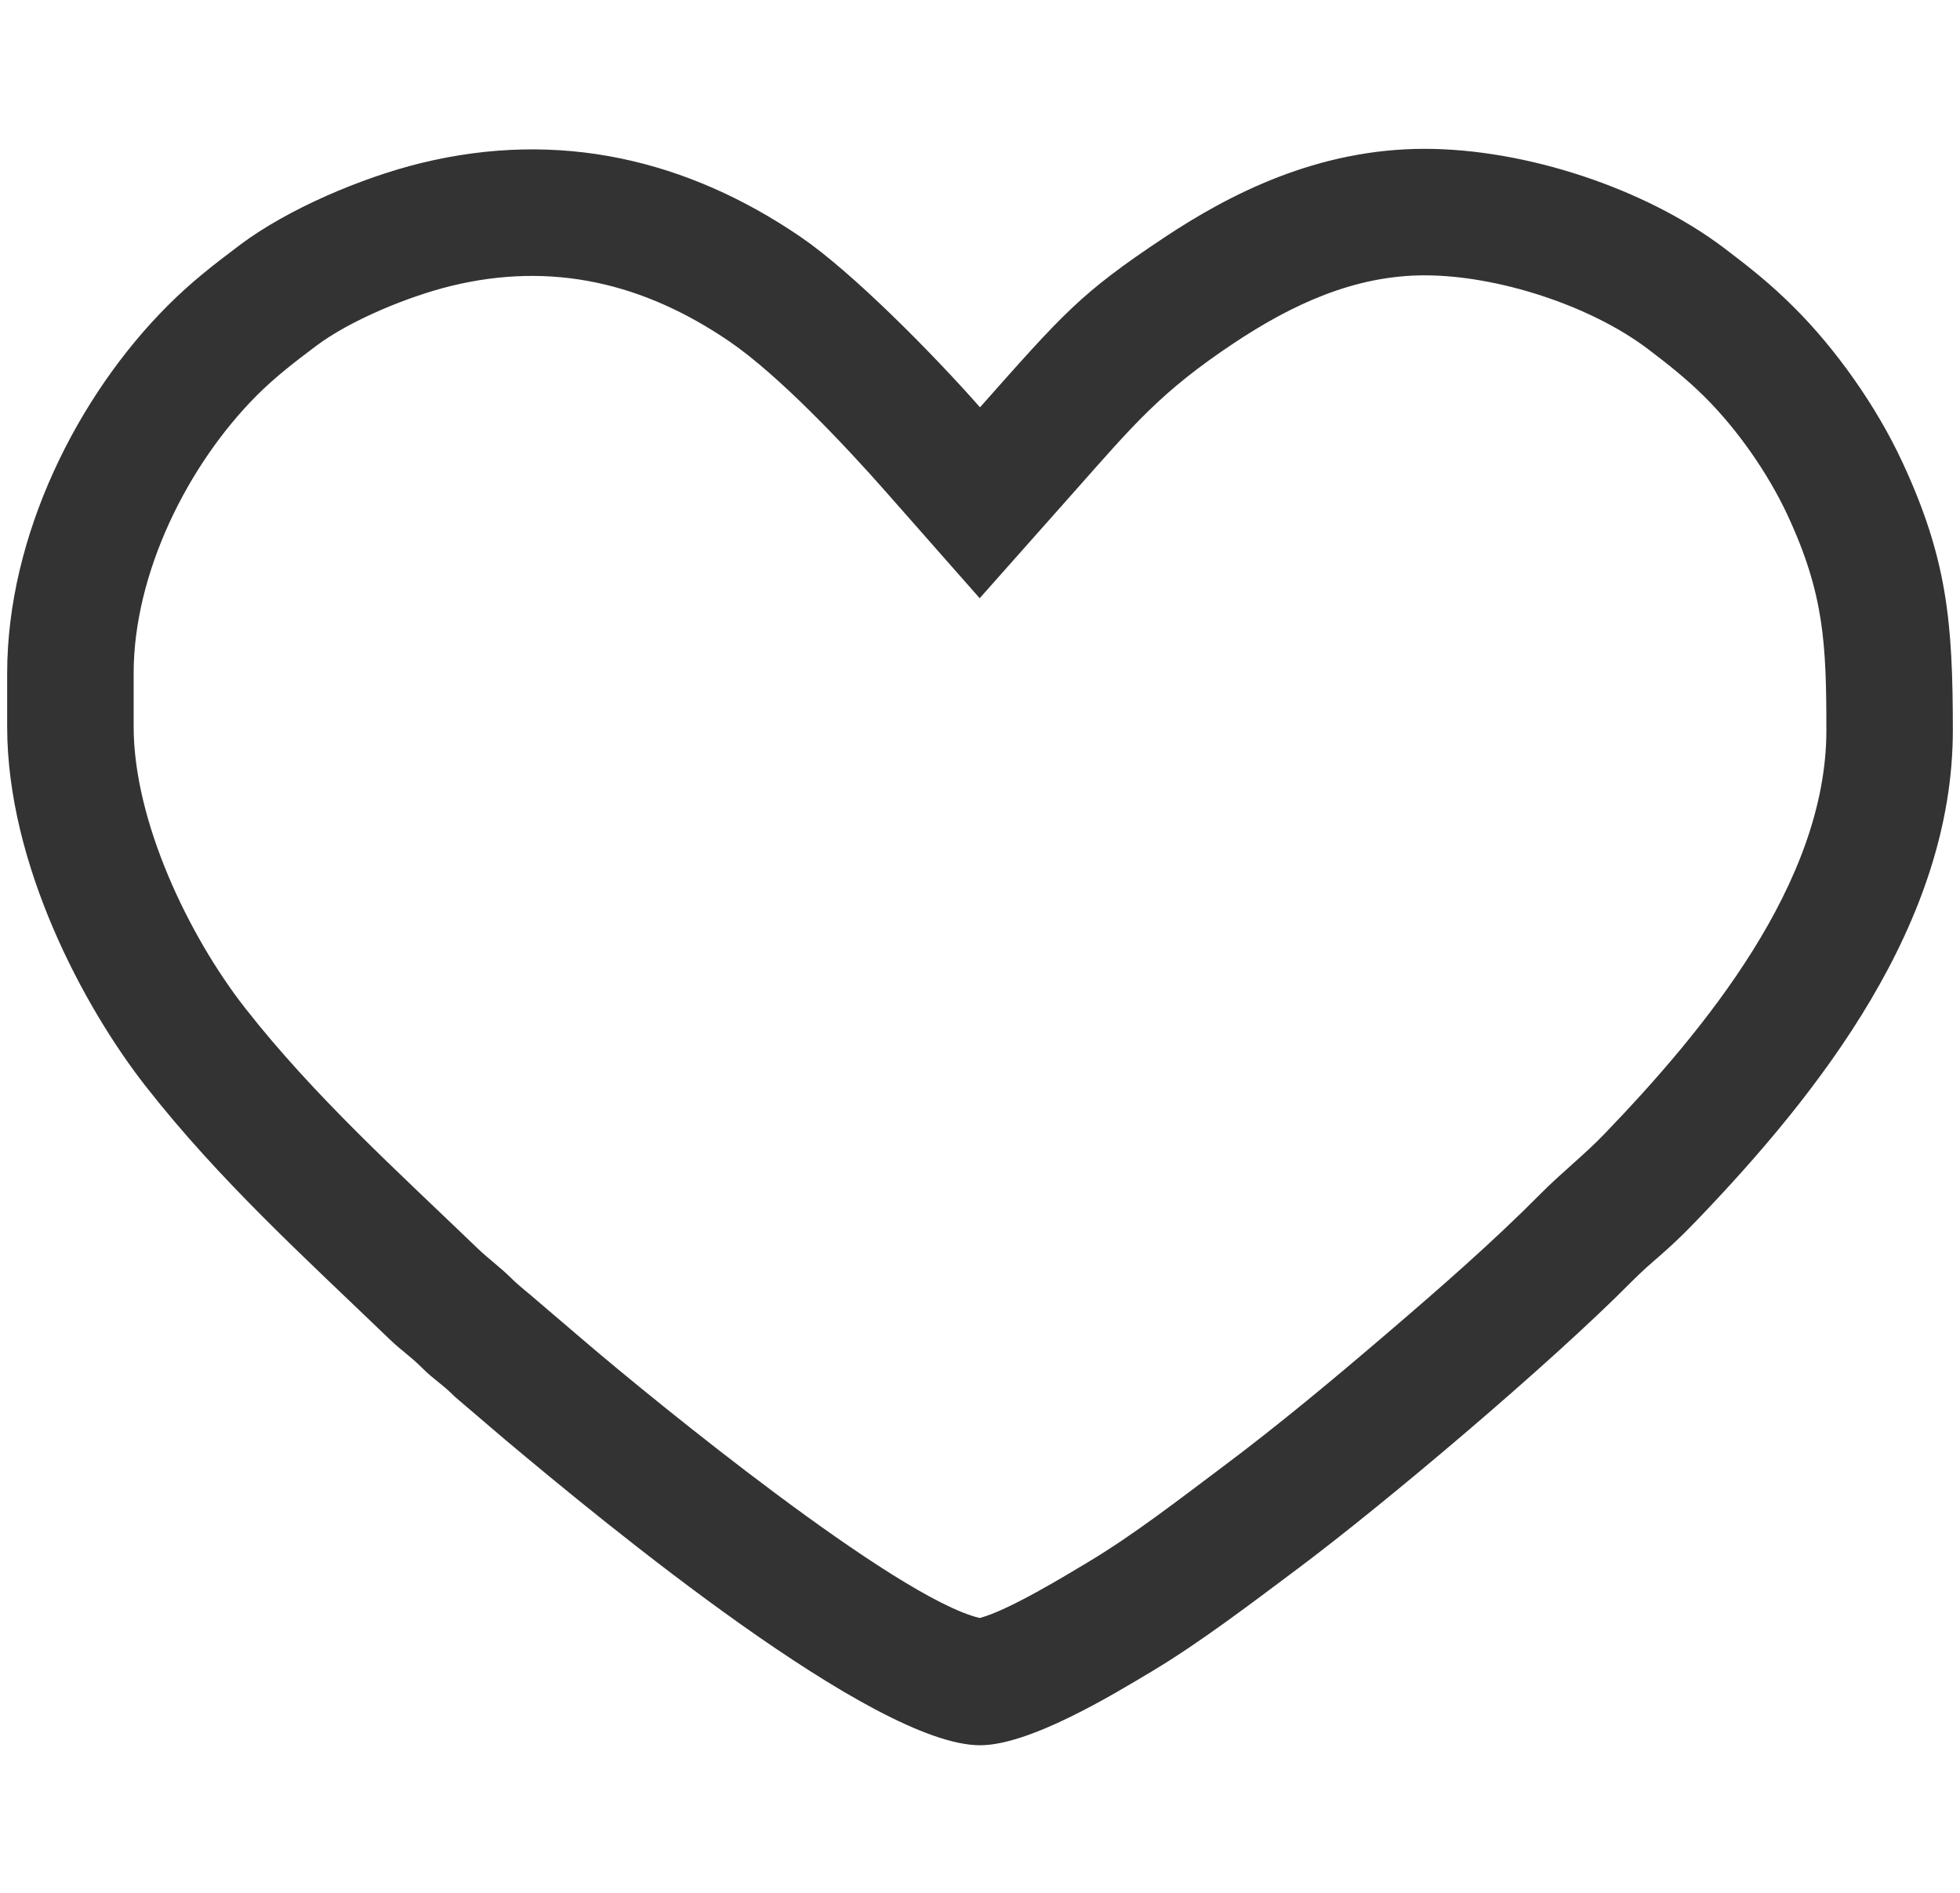
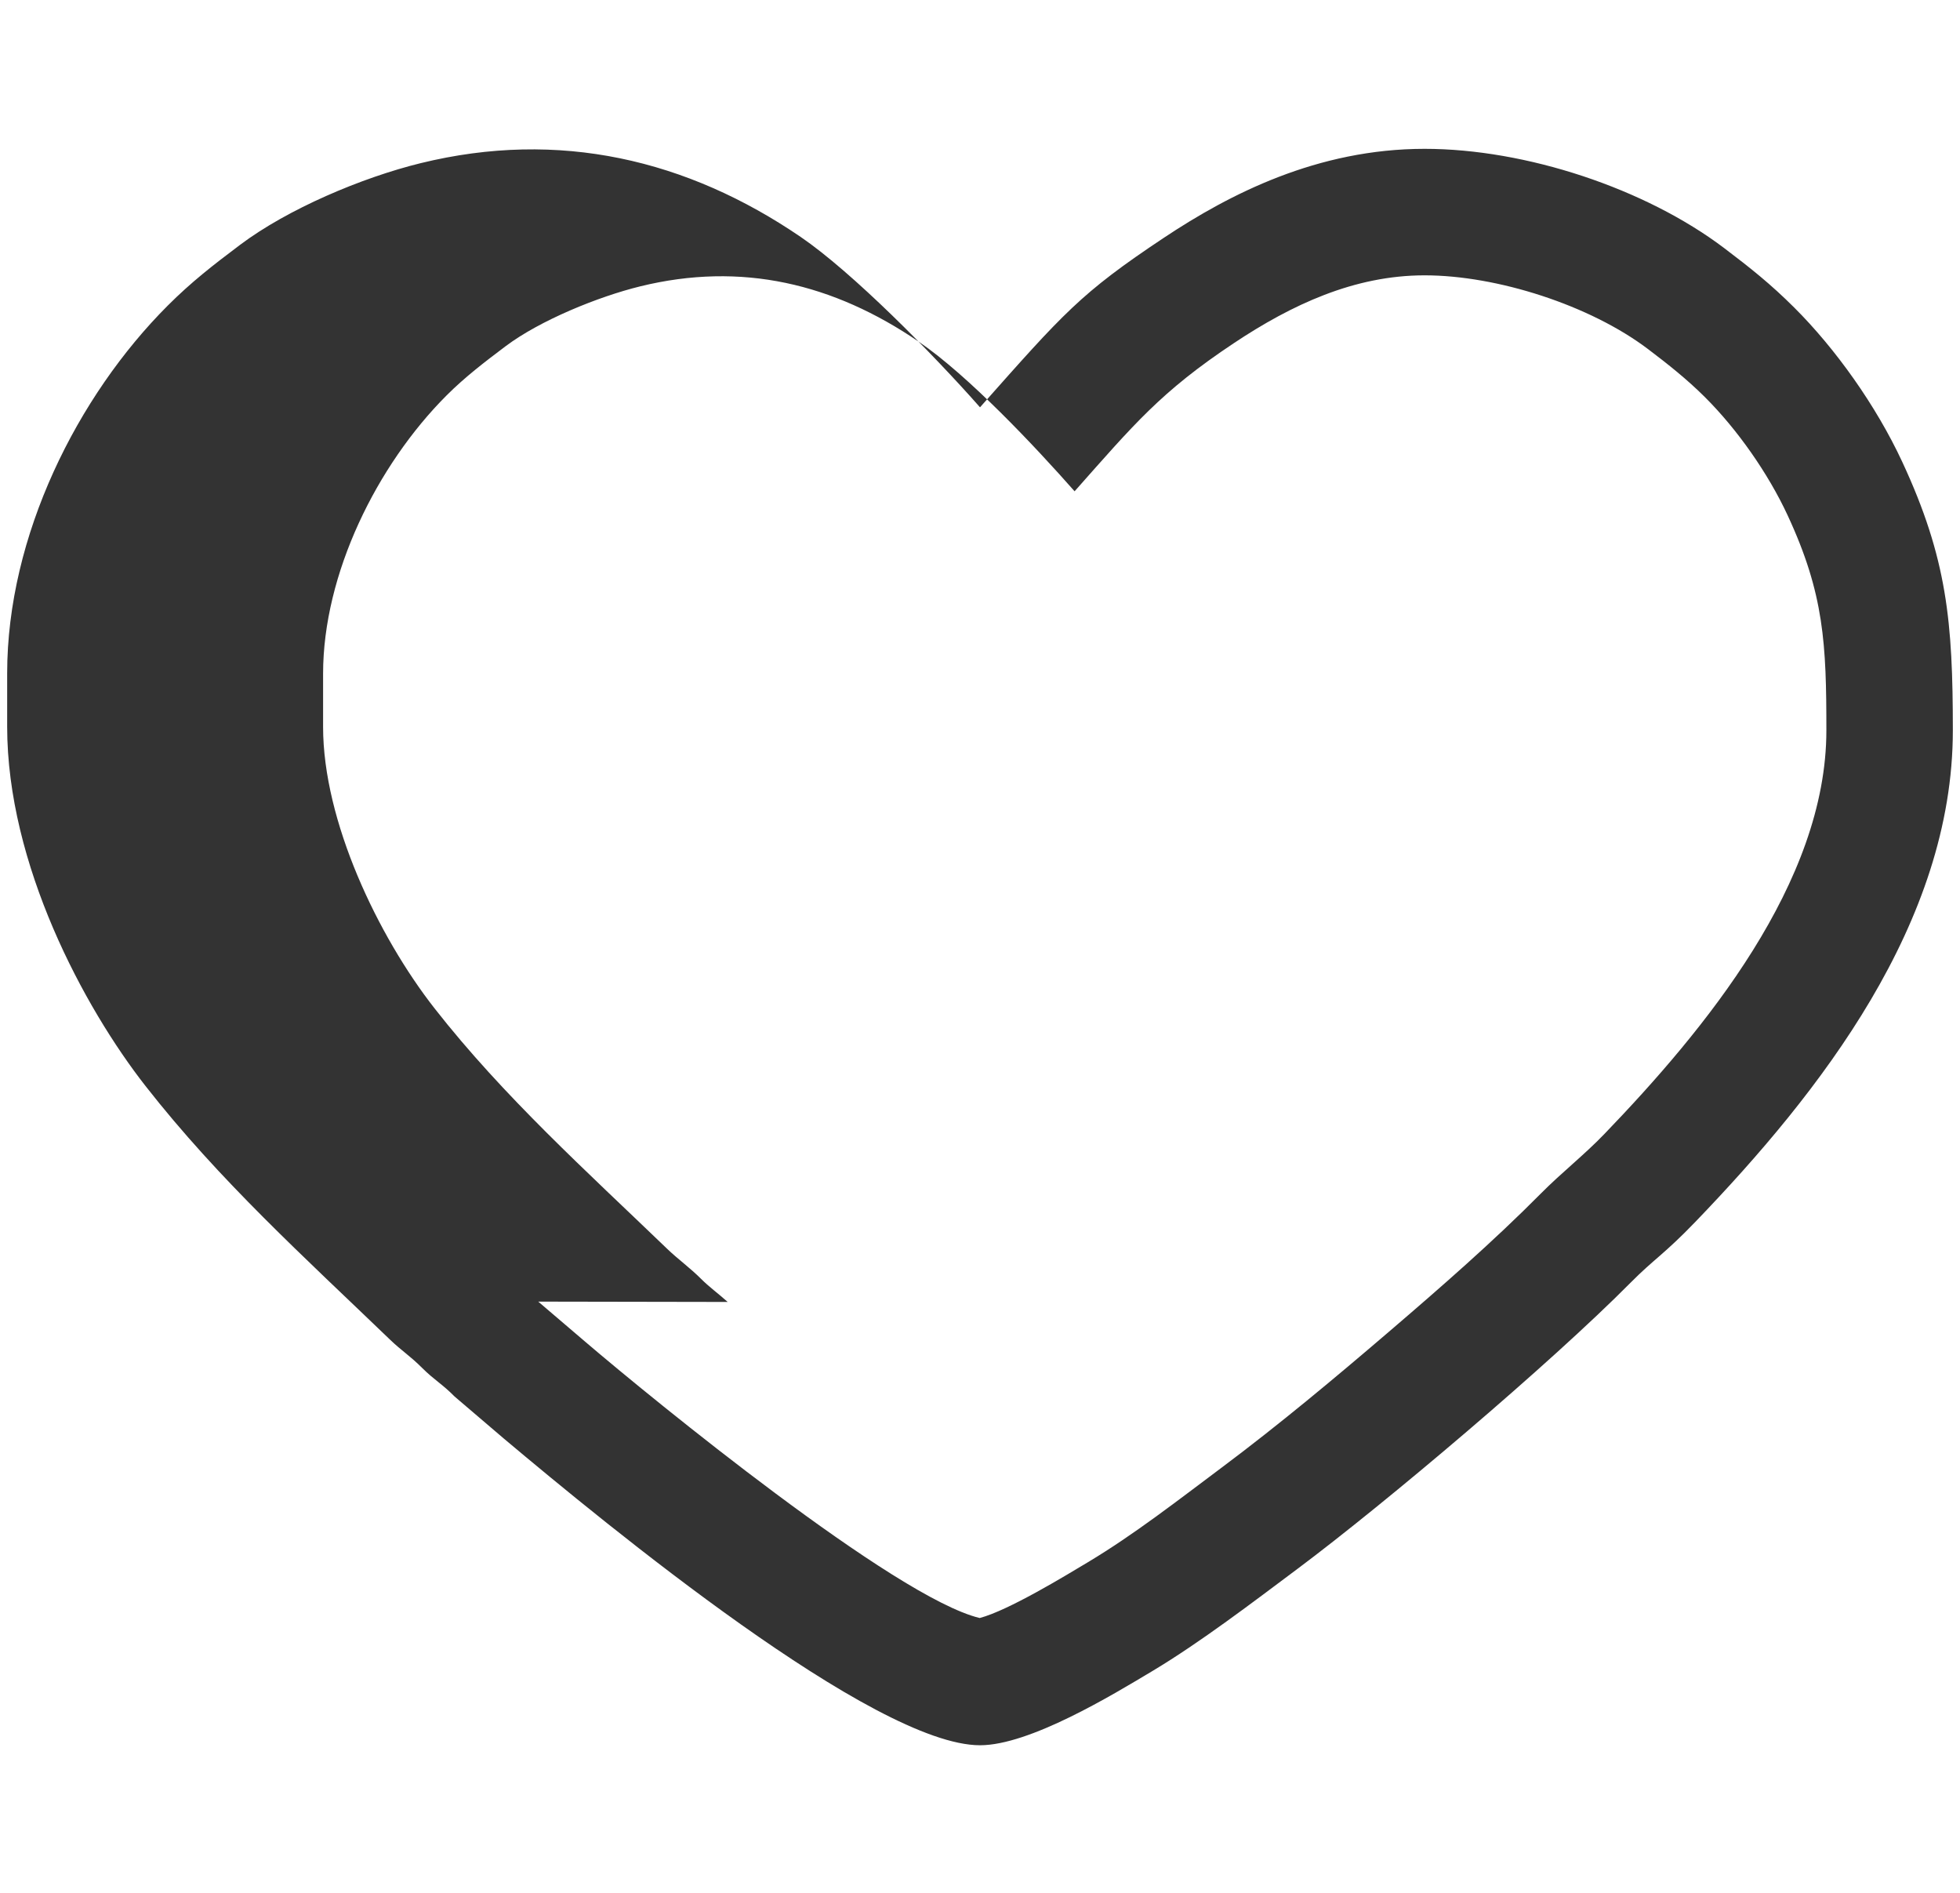
<svg xmlns="http://www.w3.org/2000/svg" xml:space="preserve" width="17.822mm" height="17.21mm" version="1.1" style="shape-rendering:geometricPrecision; text-rendering:geometricPrecision; image-rendering:optimizeQuality; fill-rule:evenodd; clip-rule:evenodd" viewBox="0 0 1782.16 1720.99">
  <defs>
    <style type="text/css">
   
    .fil0 {fill:none}
    .fil1 {fill:#333333}
   
  </style>
  </defs>
  <g id="Layer_x0020_1_0">
-     <rect class="fil0" y="0" width="1782.16" height="1720.99" />
-     <path class="fil1" d="M489.4 1183.27l43.36 37.02c60.22,51.41 281.46,232.29 358.05,250.61 26.12,-6.87 77.73,-38.36 98.2,-50.61 42.15,-25.23 82.62,-56.82 121.99,-86.26 51.92,-38.81 102.69,-81.23 151.92,-123.39 46.81,-40.1 94.83,-81.94 138.22,-125.72 18.71,-18.88 39.18,-34.82 57.65,-54.01 90.87,-94.41 201.88,-228.31 201.88,-366.93 0,-78.46 -1.94,-123.94 -35.32,-195.71 -17.6,-37.83 -45.51,-77.77 -75.09,-107.23 -16.33,-16.26 -33.47,-29.85 -51.81,-43.73 -52.61,-39.82 -137.13,-67.01 -203.08,-67.01 -64.11,0 -121.05,26.8 -173.39,61.6 -66.74,44.37 -91.08,74.1 -144.89,134.72l-86.3 97.21 -85.96 -97.51c-36.37,-41.25 -96.81,-105.35 -141.61,-135.92 -77.63,-52.97 -161.15,-73.02 -253.43,-50.37 -38.04,9.34 -91.02,30.85 -122.43,54.48 -18.79,14.14 -36.89,27.97 -53.55,44.63 -63.39,63.4 -112.31,162.31 -112.31,253.01l0 48.37c0,85.64 49.79,189.99 101.41,255.93 62.5,79.84 138.55,148.36 211.4,218.47 9.86,9.49 20.86,17.32 30.99,27.47 7.21,7.21 15.91,13.54 24.1,20.88zm-482.9 -571.12l0 48.37c0,125.21 69.74,255.12 125.85,326.81 67.24,85.89 144.37,155.52 222.21,230.45 10.68,10.27 18.2,14.69 29.39,25.89 10.62,10.63 18.3,14.6 29.41,25.89l44.73 38.19c94.09,79.08 336.89,278.82 433,278.82 45.19,0 120.24,-45.61 156.99,-67.61 43.22,-25.87 91.33,-62.57 131.78,-92.82 79.71,-59.58 229.69,-186.34 302.96,-260.27 21.19,-21.38 30.13,-25.41 58.82,-55.21 113.08,-117.48 234.03,-271.62 234.03,-446.68 0,-98.33 -5.06,-156.09 -46.05,-244.21 -23.79,-51.14 -60.75,-102.91 -98.21,-140.21 -21.34,-21.26 -39.6,-35.81 -63.55,-53.94 -71.69,-54.27 -180.35,-90.32 -272.49,-90.32 -97.45,0 -177.28,41.09 -237.06,80.83 -76.09,50.59 -91.23,68.54 -167.22,154.14 -43.35,-49.17 -116.29,-122.95 -163.05,-154.86 -103.18,-70.4 -219.77,-97.97 -345.67,-67.06 -53.28,13.08 -120.74,41.61 -164.15,74.27 -24.54,18.47 -44.24,33.71 -65.73,55.21 -82.12,82.12 -145.99,209.29 -145.99,334.32z" />
+     <path class="fil1" d="M489.4 1183.27l43.36 37.02c60.22,51.41 281.46,232.29 358.05,250.61 26.12,-6.87 77.73,-38.36 98.2,-50.61 42.15,-25.23 82.62,-56.82 121.99,-86.26 51.92,-38.81 102.69,-81.23 151.92,-123.39 46.81,-40.1 94.83,-81.94 138.22,-125.72 18.71,-18.88 39.18,-34.82 57.65,-54.01 90.87,-94.41 201.88,-228.31 201.88,-366.93 0,-78.46 -1.94,-123.94 -35.32,-195.71 -17.6,-37.83 -45.51,-77.77 -75.09,-107.23 -16.33,-16.26 -33.47,-29.85 -51.81,-43.73 -52.61,-39.82 -137.13,-67.01 -203.08,-67.01 -64.11,0 -121.05,26.8 -173.39,61.6 -66.74,44.37 -91.08,74.1 -144.89,134.72c-36.37,-41.25 -96.81,-105.35 -141.61,-135.92 -77.63,-52.97 -161.15,-73.02 -253.43,-50.37 -38.04,9.34 -91.02,30.85 -122.43,54.48 -18.79,14.14 -36.89,27.97 -53.55,44.63 -63.39,63.4 -112.31,162.31 -112.31,253.01l0 48.37c0,85.64 49.79,189.99 101.41,255.93 62.5,79.84 138.55,148.36 211.4,218.47 9.86,9.49 20.86,17.32 30.99,27.47 7.21,7.21 15.91,13.54 24.1,20.88zm-482.9 -571.12l0 48.37c0,125.21 69.74,255.12 125.85,326.81 67.24,85.89 144.37,155.52 222.21,230.45 10.68,10.27 18.2,14.69 29.39,25.89 10.62,10.63 18.3,14.6 29.41,25.89l44.73 38.19c94.09,79.08 336.89,278.82 433,278.82 45.19,0 120.24,-45.61 156.99,-67.61 43.22,-25.87 91.33,-62.57 131.78,-92.82 79.71,-59.58 229.69,-186.34 302.96,-260.27 21.19,-21.38 30.13,-25.41 58.82,-55.21 113.08,-117.48 234.03,-271.62 234.03,-446.68 0,-98.33 -5.06,-156.09 -46.05,-244.21 -23.79,-51.14 -60.75,-102.91 -98.21,-140.21 -21.34,-21.26 -39.6,-35.81 -63.55,-53.94 -71.69,-54.27 -180.35,-90.32 -272.49,-90.32 -97.45,0 -177.28,41.09 -237.06,80.83 -76.09,50.59 -91.23,68.54 -167.22,154.14 -43.35,-49.17 -116.29,-122.95 -163.05,-154.86 -103.18,-70.4 -219.77,-97.97 -345.67,-67.06 -53.28,13.08 -120.74,41.61 -164.15,74.27 -24.54,18.47 -44.24,33.71 -65.73,55.21 -82.12,82.12 -145.99,209.29 -145.99,334.32z" />
  </g>
</svg>